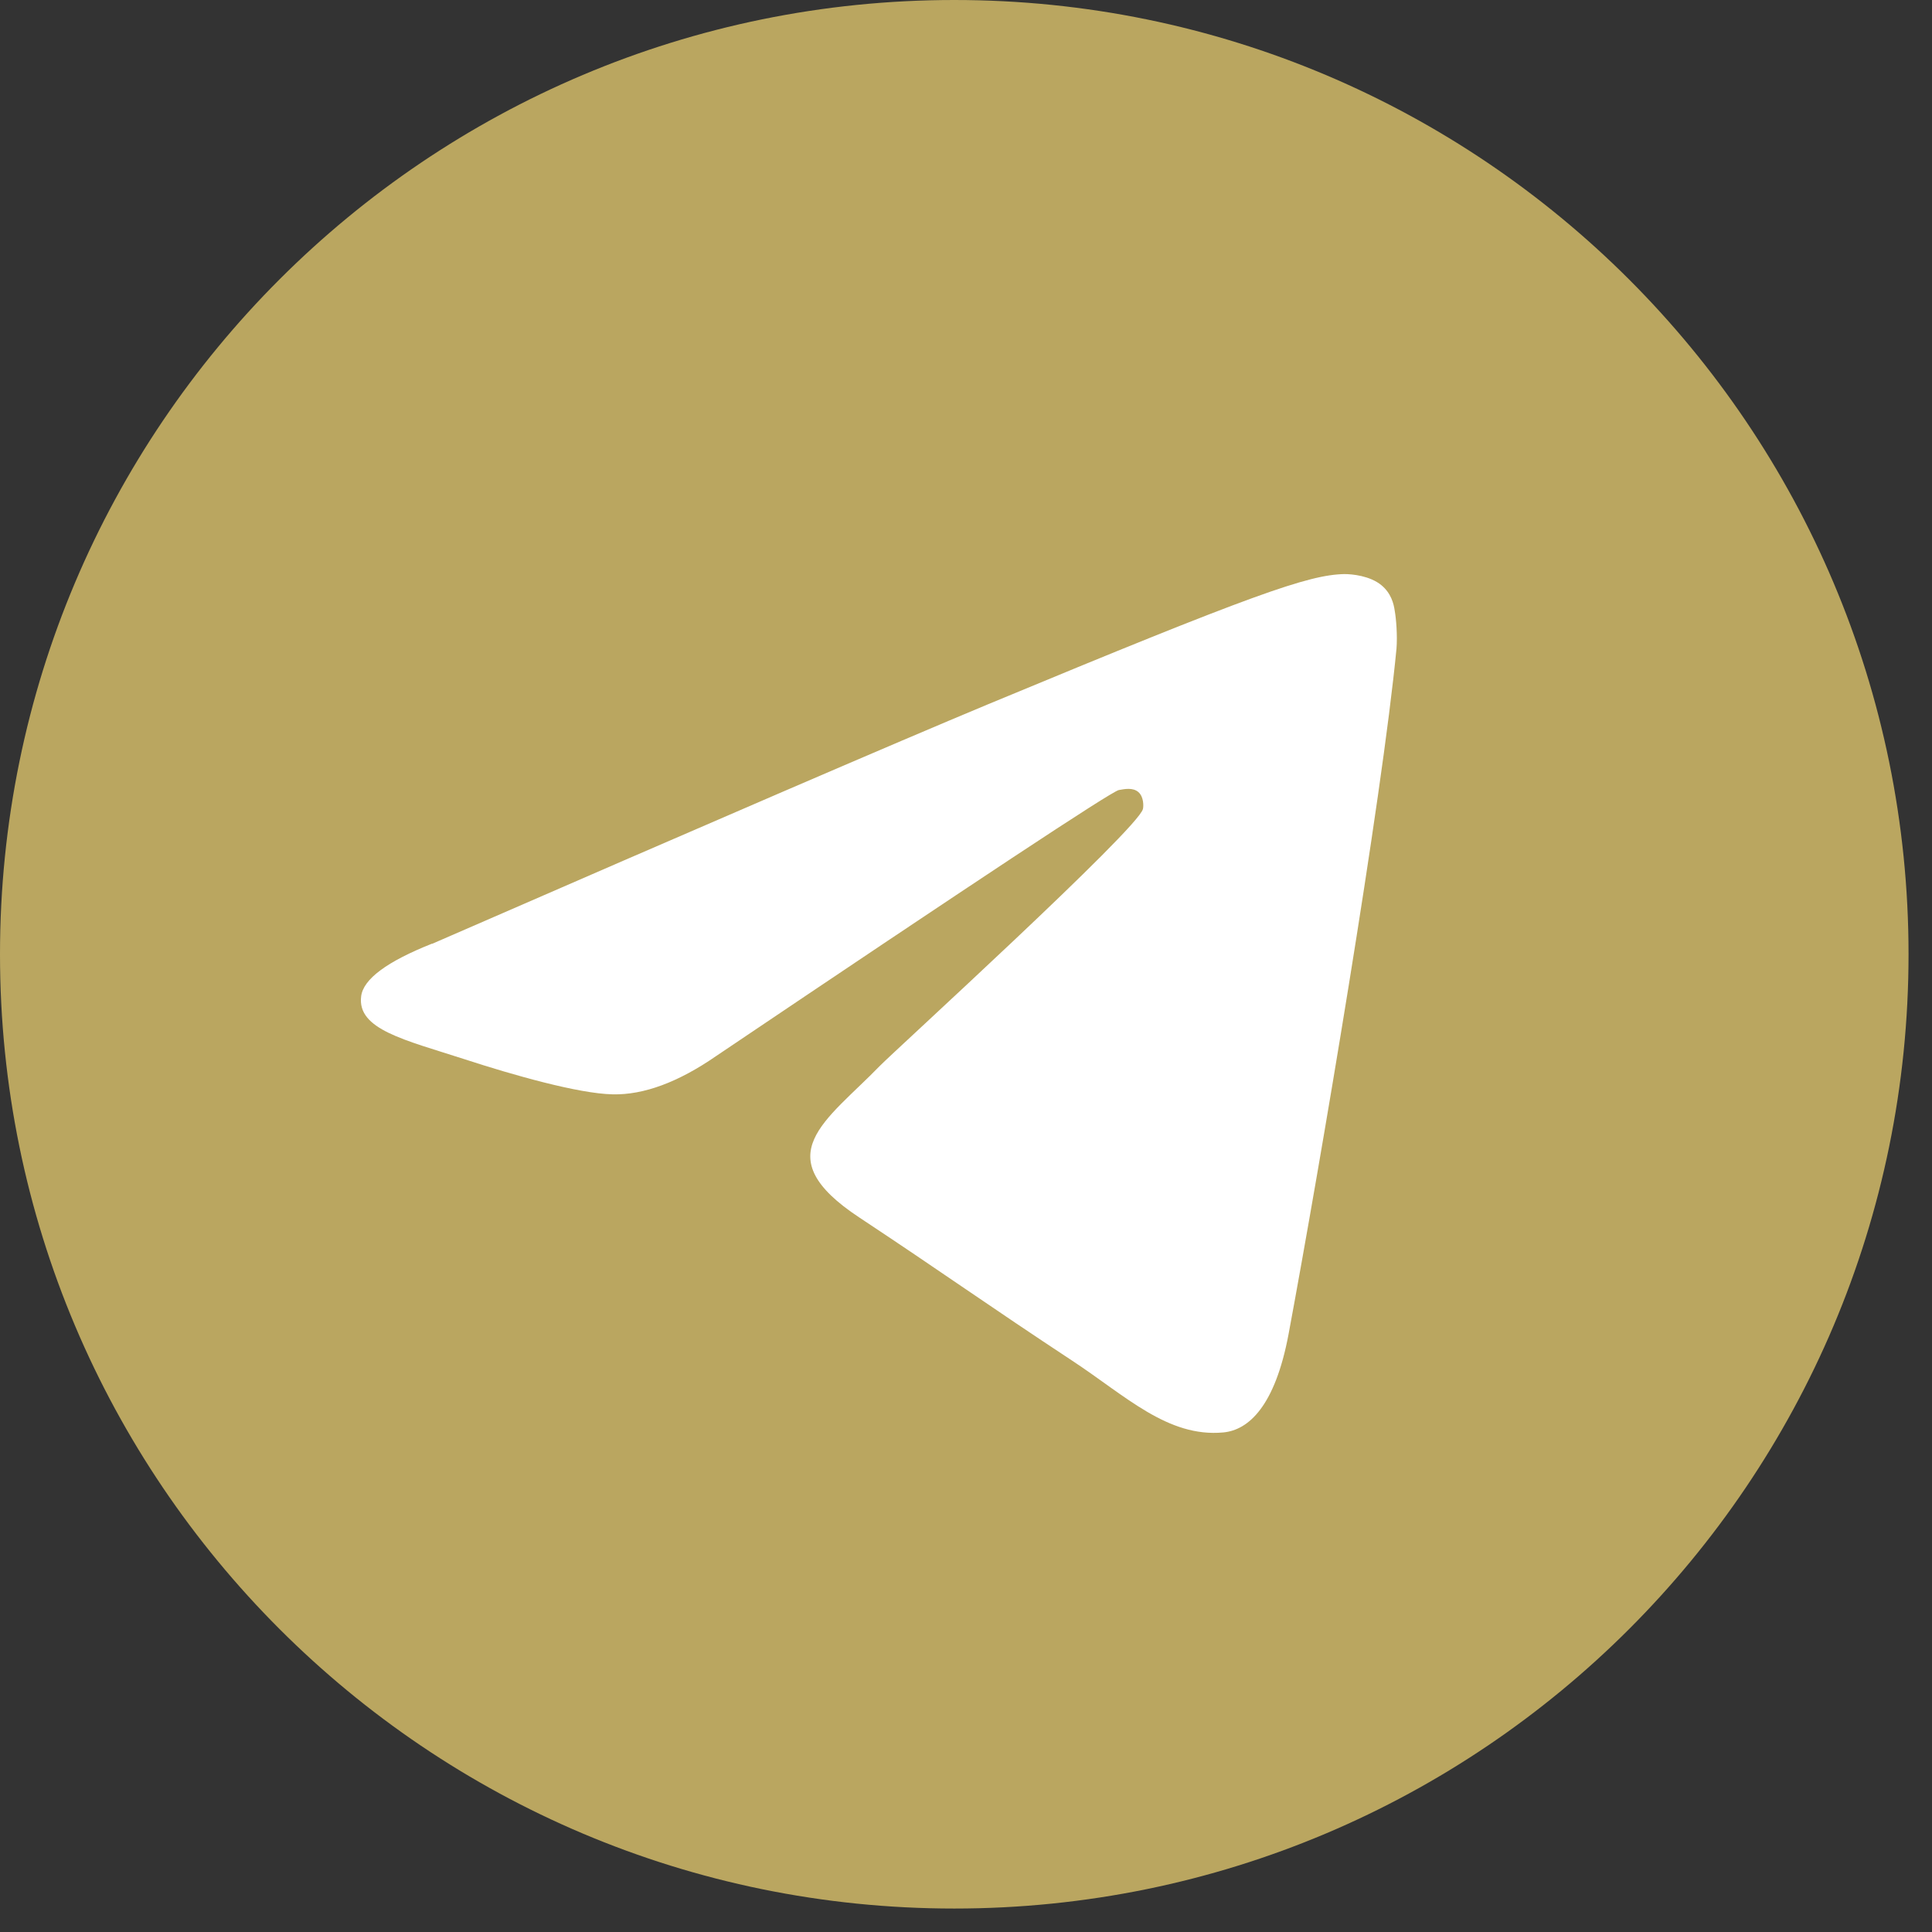
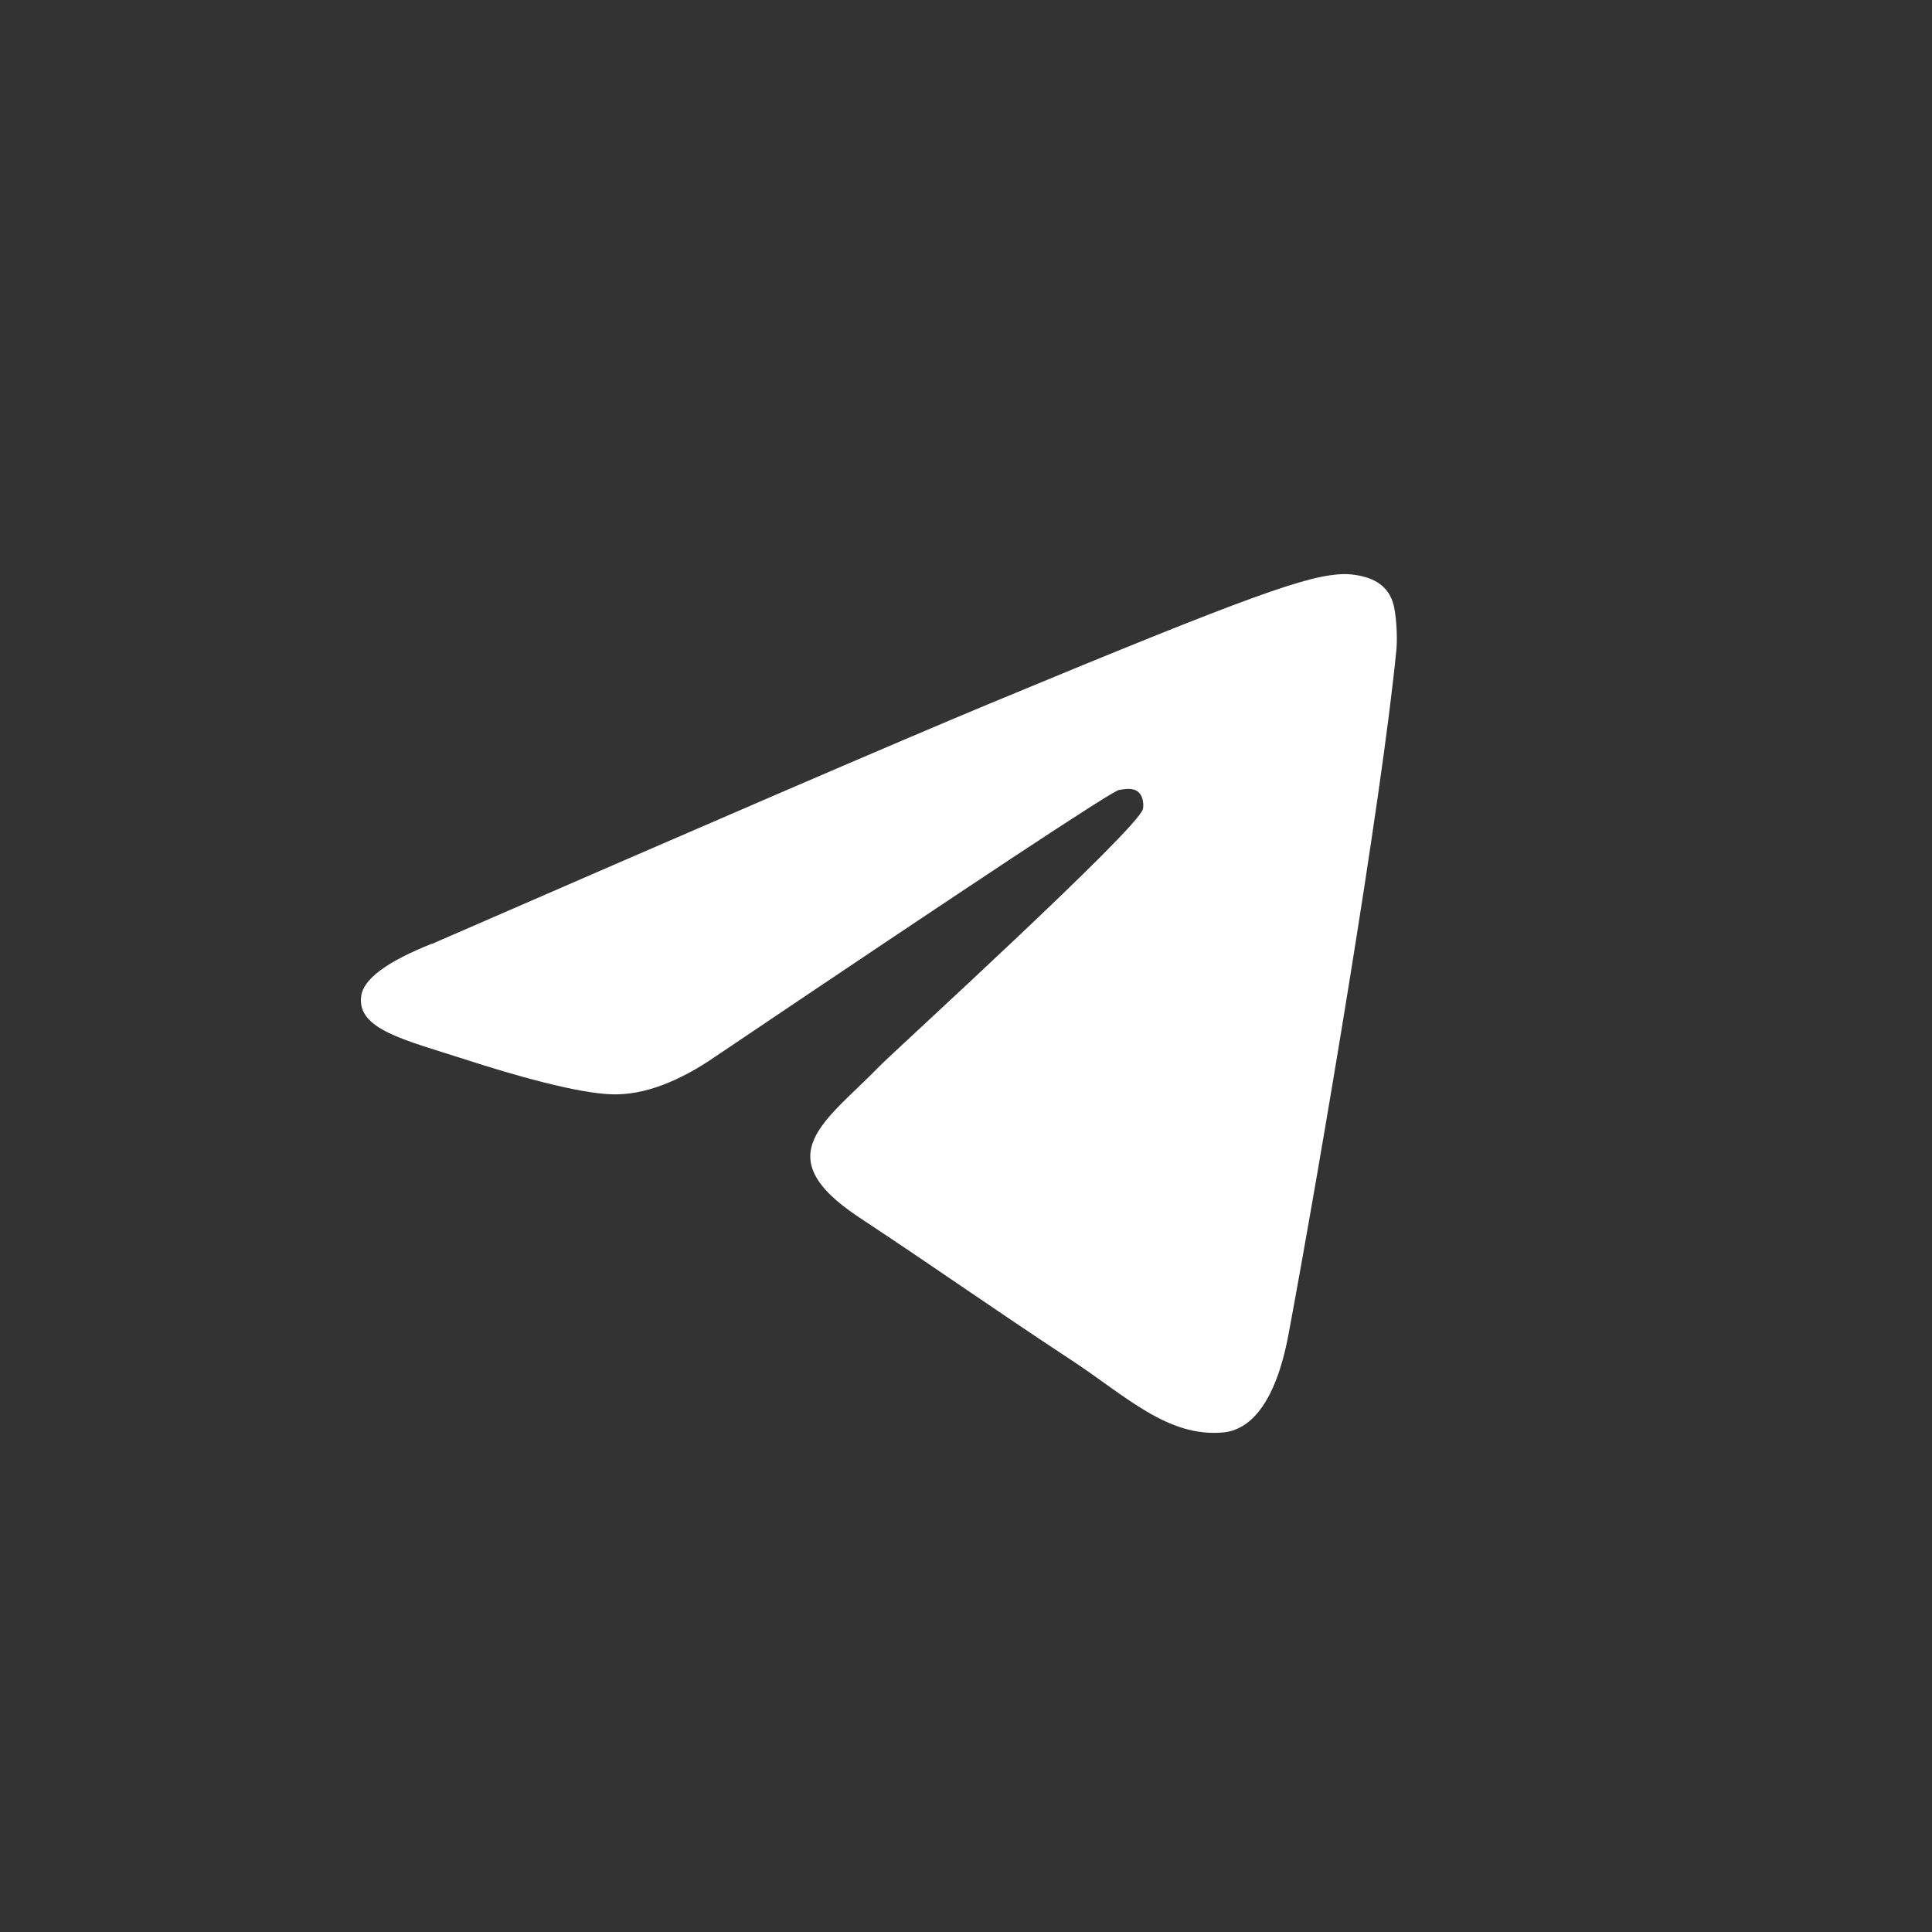
<svg xmlns="http://www.w3.org/2000/svg" width="56" height="56" viewBox="0 0 56 56" fill="none">
  <rect x="0" y="0" width="56" height="56" fill="#333333" stroke="none" />
  <g clip-path="url(#clip0_282_3215)">
-     <path d="M0 27.66C0 12.38 12.38 0 27.66 0C42.94 0 55.32 12.38 55.32 27.66C55.32 42.94 42.94 55.32 27.66 55.32C12.38 55.32 0 42.93 0 27.66Z" fill="#BAA660" />
    <path fill-rule="evenodd" clip-rule="evenodd" d="M12.518 27.36C20.578 23.85 25.958 21.53 28.648 20.41C36.328 17.22 37.928 16.66 38.968 16.64C39.198 16.64 39.708 16.69 40.038 16.96C40.318 17.19 40.398 17.49 40.428 17.71C40.468 17.93 40.508 18.42 40.478 18.8C40.058 23.17 38.258 33.79 37.348 38.68C36.958 40.75 36.198 41.45 35.458 41.52C33.848 41.67 32.628 40.46 31.078 39.44C28.648 37.84 27.268 36.85 24.908 35.29C22.178 33.49 23.948 32.5 25.508 30.89C25.918 30.47 32.988 24.03 33.128 23.45C33.148 23.38 33.158 23.1 32.998 22.96C32.838 22.82 32.598 22.87 32.428 22.9C32.188 22.96 28.298 25.53 20.758 30.61C19.658 31.37 18.658 31.74 17.758 31.72C16.768 31.7 14.868 31.16 13.458 30.7C11.728 30.14 10.348 29.84 10.468 28.88C10.528 28.38 11.218 27.87 12.528 27.35L12.518 27.36Z" fill="white" />
  </g>
  <defs>
    <clipPath id="clip0_282_3215">
      <rect width="55.31" height="55.31" fill="white" />
    </clipPath>
  </defs>
</svg>